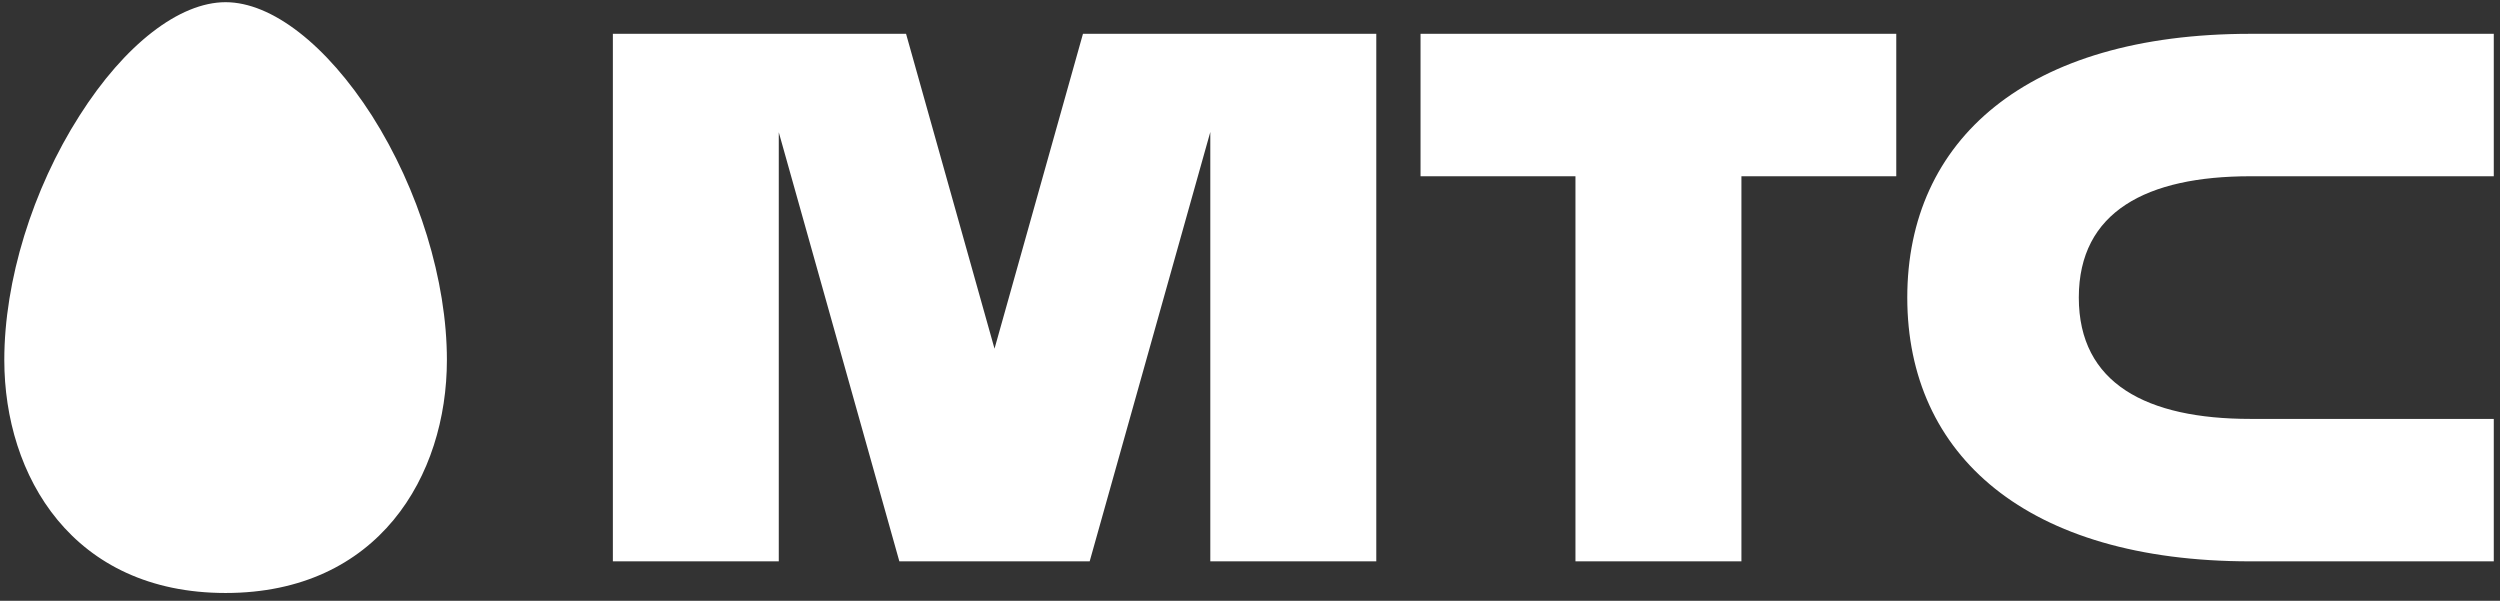
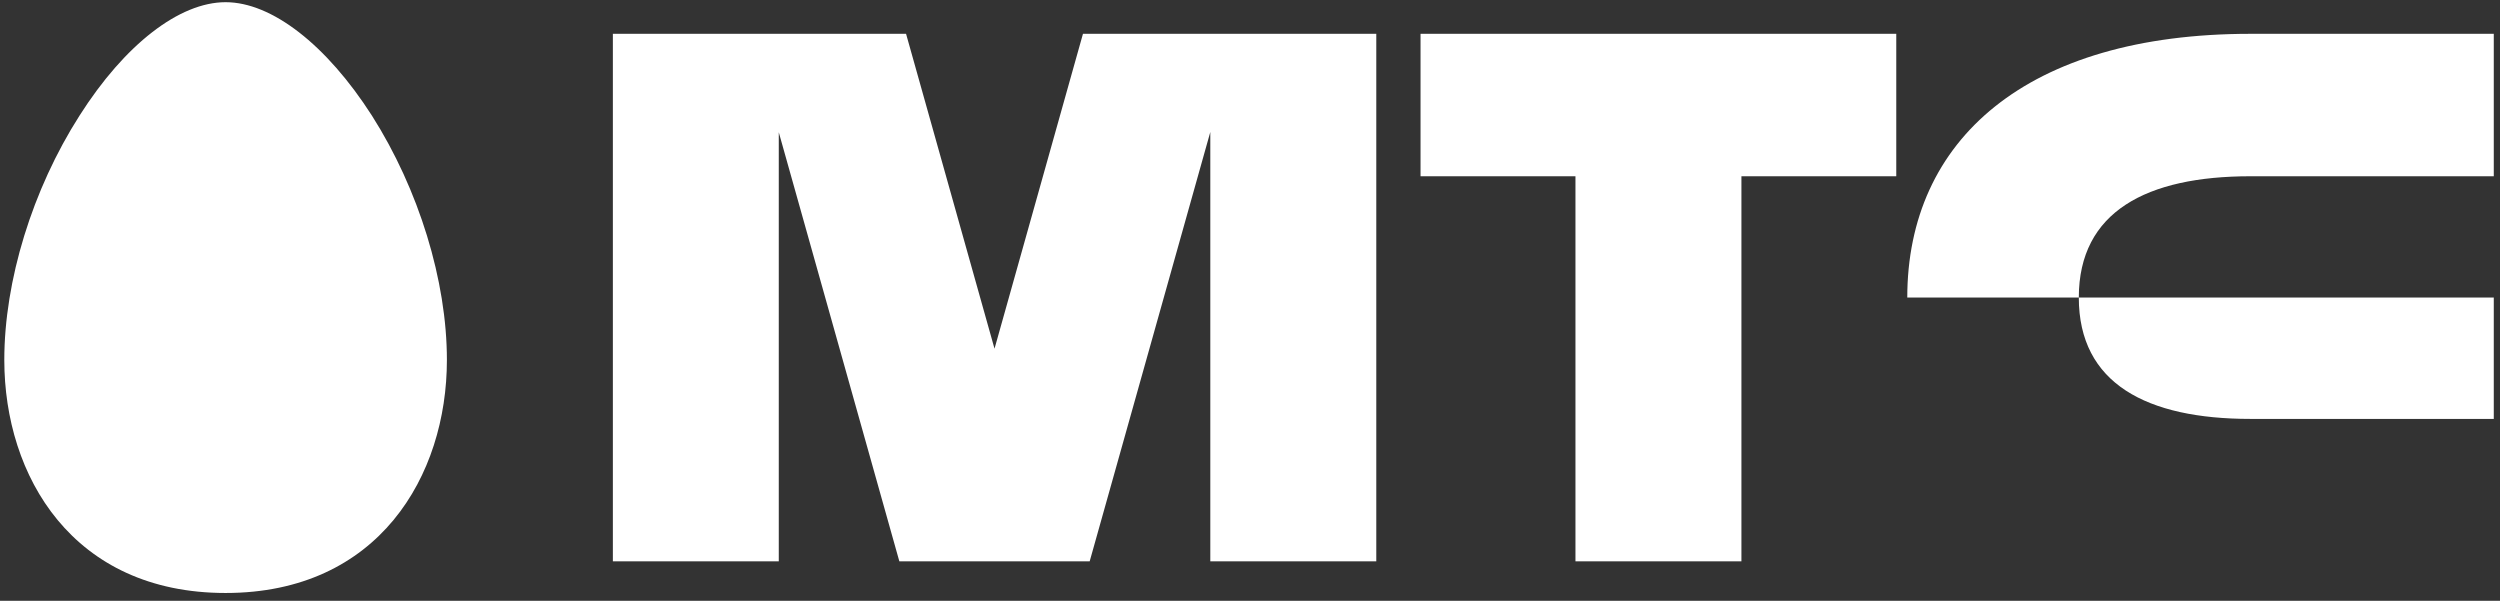
<svg xmlns="http://www.w3.org/2000/svg" width="258" height="62" viewBox="0 0 258 62" fill="none">
  <rect x="0" y="0" width="258" height="62" fill="#333333" stroke="none" />
-   <path fill-rule="evenodd" clip-rule="evenodd" d="M23.281 0.226C18.514 0.226 12.863 4.595 8.201 11.941C3.343 19.549 0.444 28.968 0.444 37.147C0.444 49.12 7.491 61.196 23.282 61.196C39.054 61.196 46.12 49.12 46.12 37.147C46.12 28.968 43.223 19.549 38.388 11.941C33.683 4.595 28.032 0.226 23.281 0.226ZM146.6 18.19H162.587V57.931H179.715V18.19H195.695V3.49H146.6V18.19ZM232.236 18.19H257.358V3.49H232.236C209.157 3.49 196.831 14.432 196.831 30.708C196.831 46.985 209.157 57.931 232.236 57.931H257.358V43.231H232.236C221.554 43.231 214.533 39.591 214.533 30.71C214.533 21.83 221.554 18.19 232.236 18.19ZM111.762 3.49L102.634 35.983L93.505 3.49H63.248V57.931H80.37V13.65L92.813 57.931H112.454L124.904 13.623V57.931H142.033V3.49H111.762Z" fill="white" />
+   <path fill-rule="evenodd" clip-rule="evenodd" d="M23.281 0.226C18.514 0.226 12.863 4.595 8.201 11.941C3.343 19.549 0.444 28.968 0.444 37.147C0.444 49.12 7.491 61.196 23.282 61.196C39.054 61.196 46.12 49.12 46.12 37.147C46.12 28.968 43.223 19.549 38.388 11.941C33.683 4.595 28.032 0.226 23.281 0.226ZM146.6 18.19H162.587V57.931H179.715V18.19H195.695V3.49H146.6V18.19ZM232.236 18.19H257.358V3.49H232.236C209.157 3.49 196.831 14.432 196.831 30.708H257.358V43.231H232.236C221.554 43.231 214.533 39.591 214.533 30.71C214.533 21.83 221.554 18.19 232.236 18.19ZM111.762 3.49L102.634 35.983L93.505 3.49H63.248V57.931H80.37V13.65L92.813 57.931H112.454L124.904 13.623V57.931H142.033V3.49H111.762Z" fill="white" />
</svg>